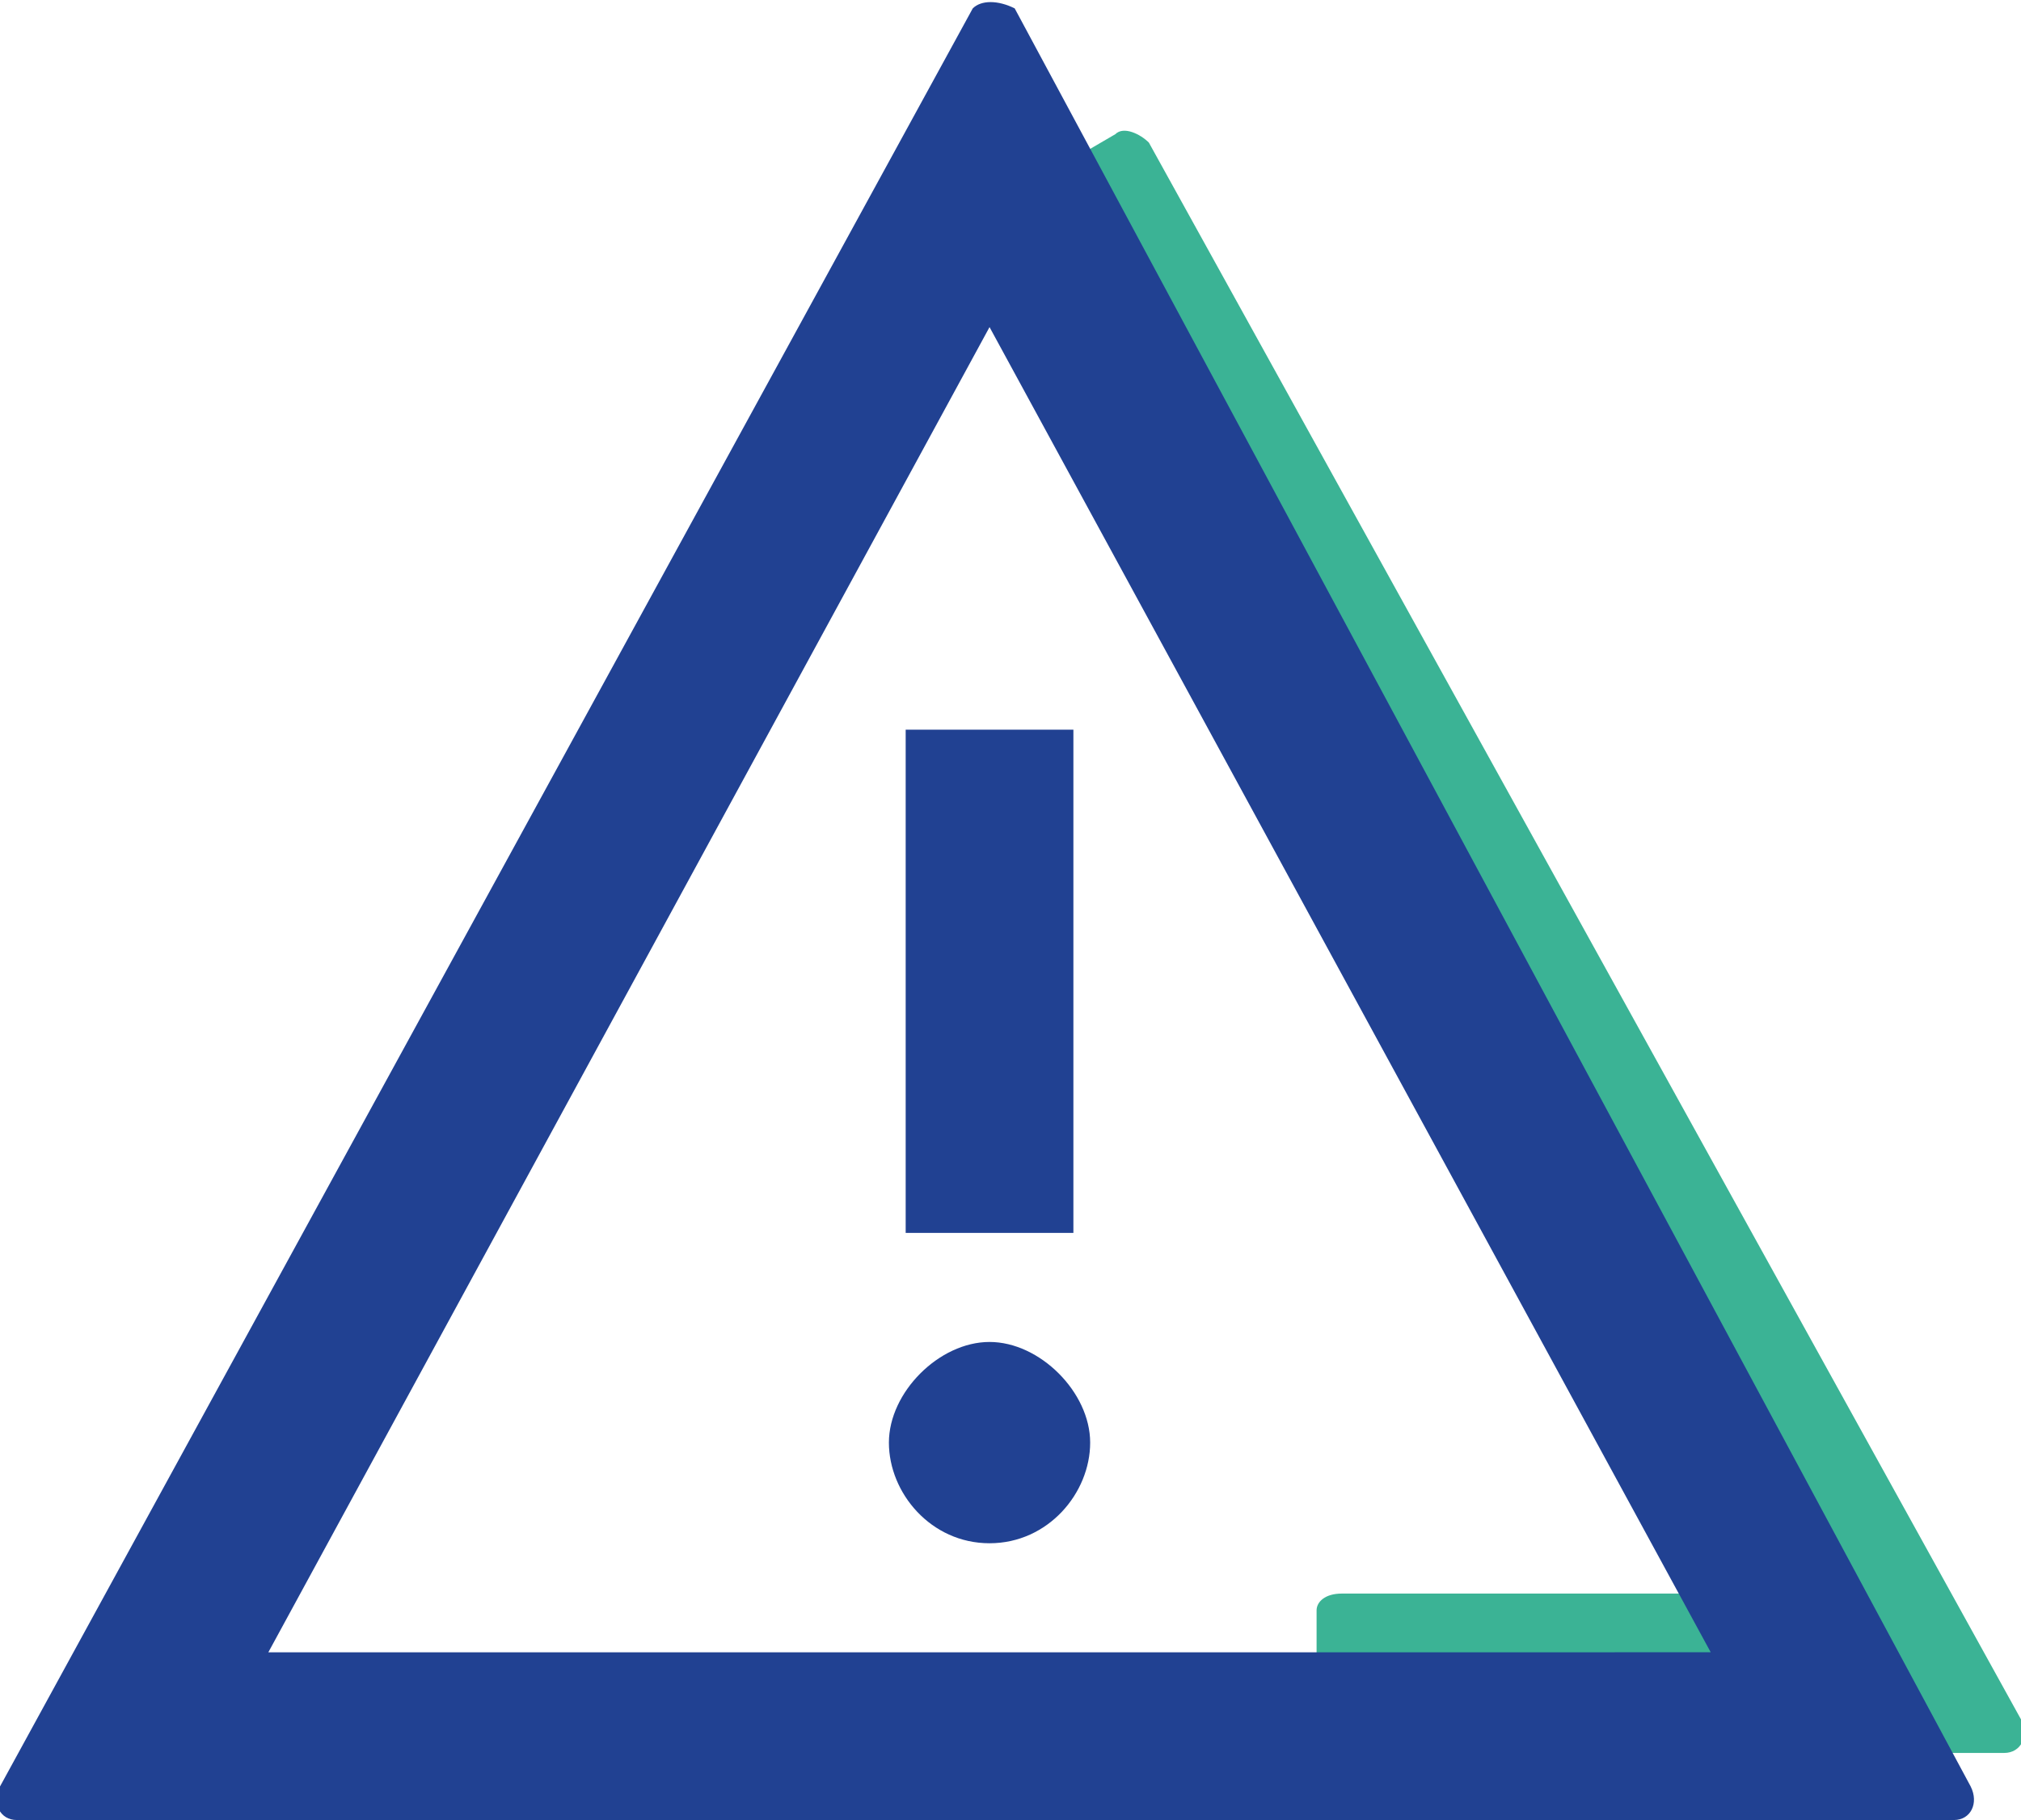
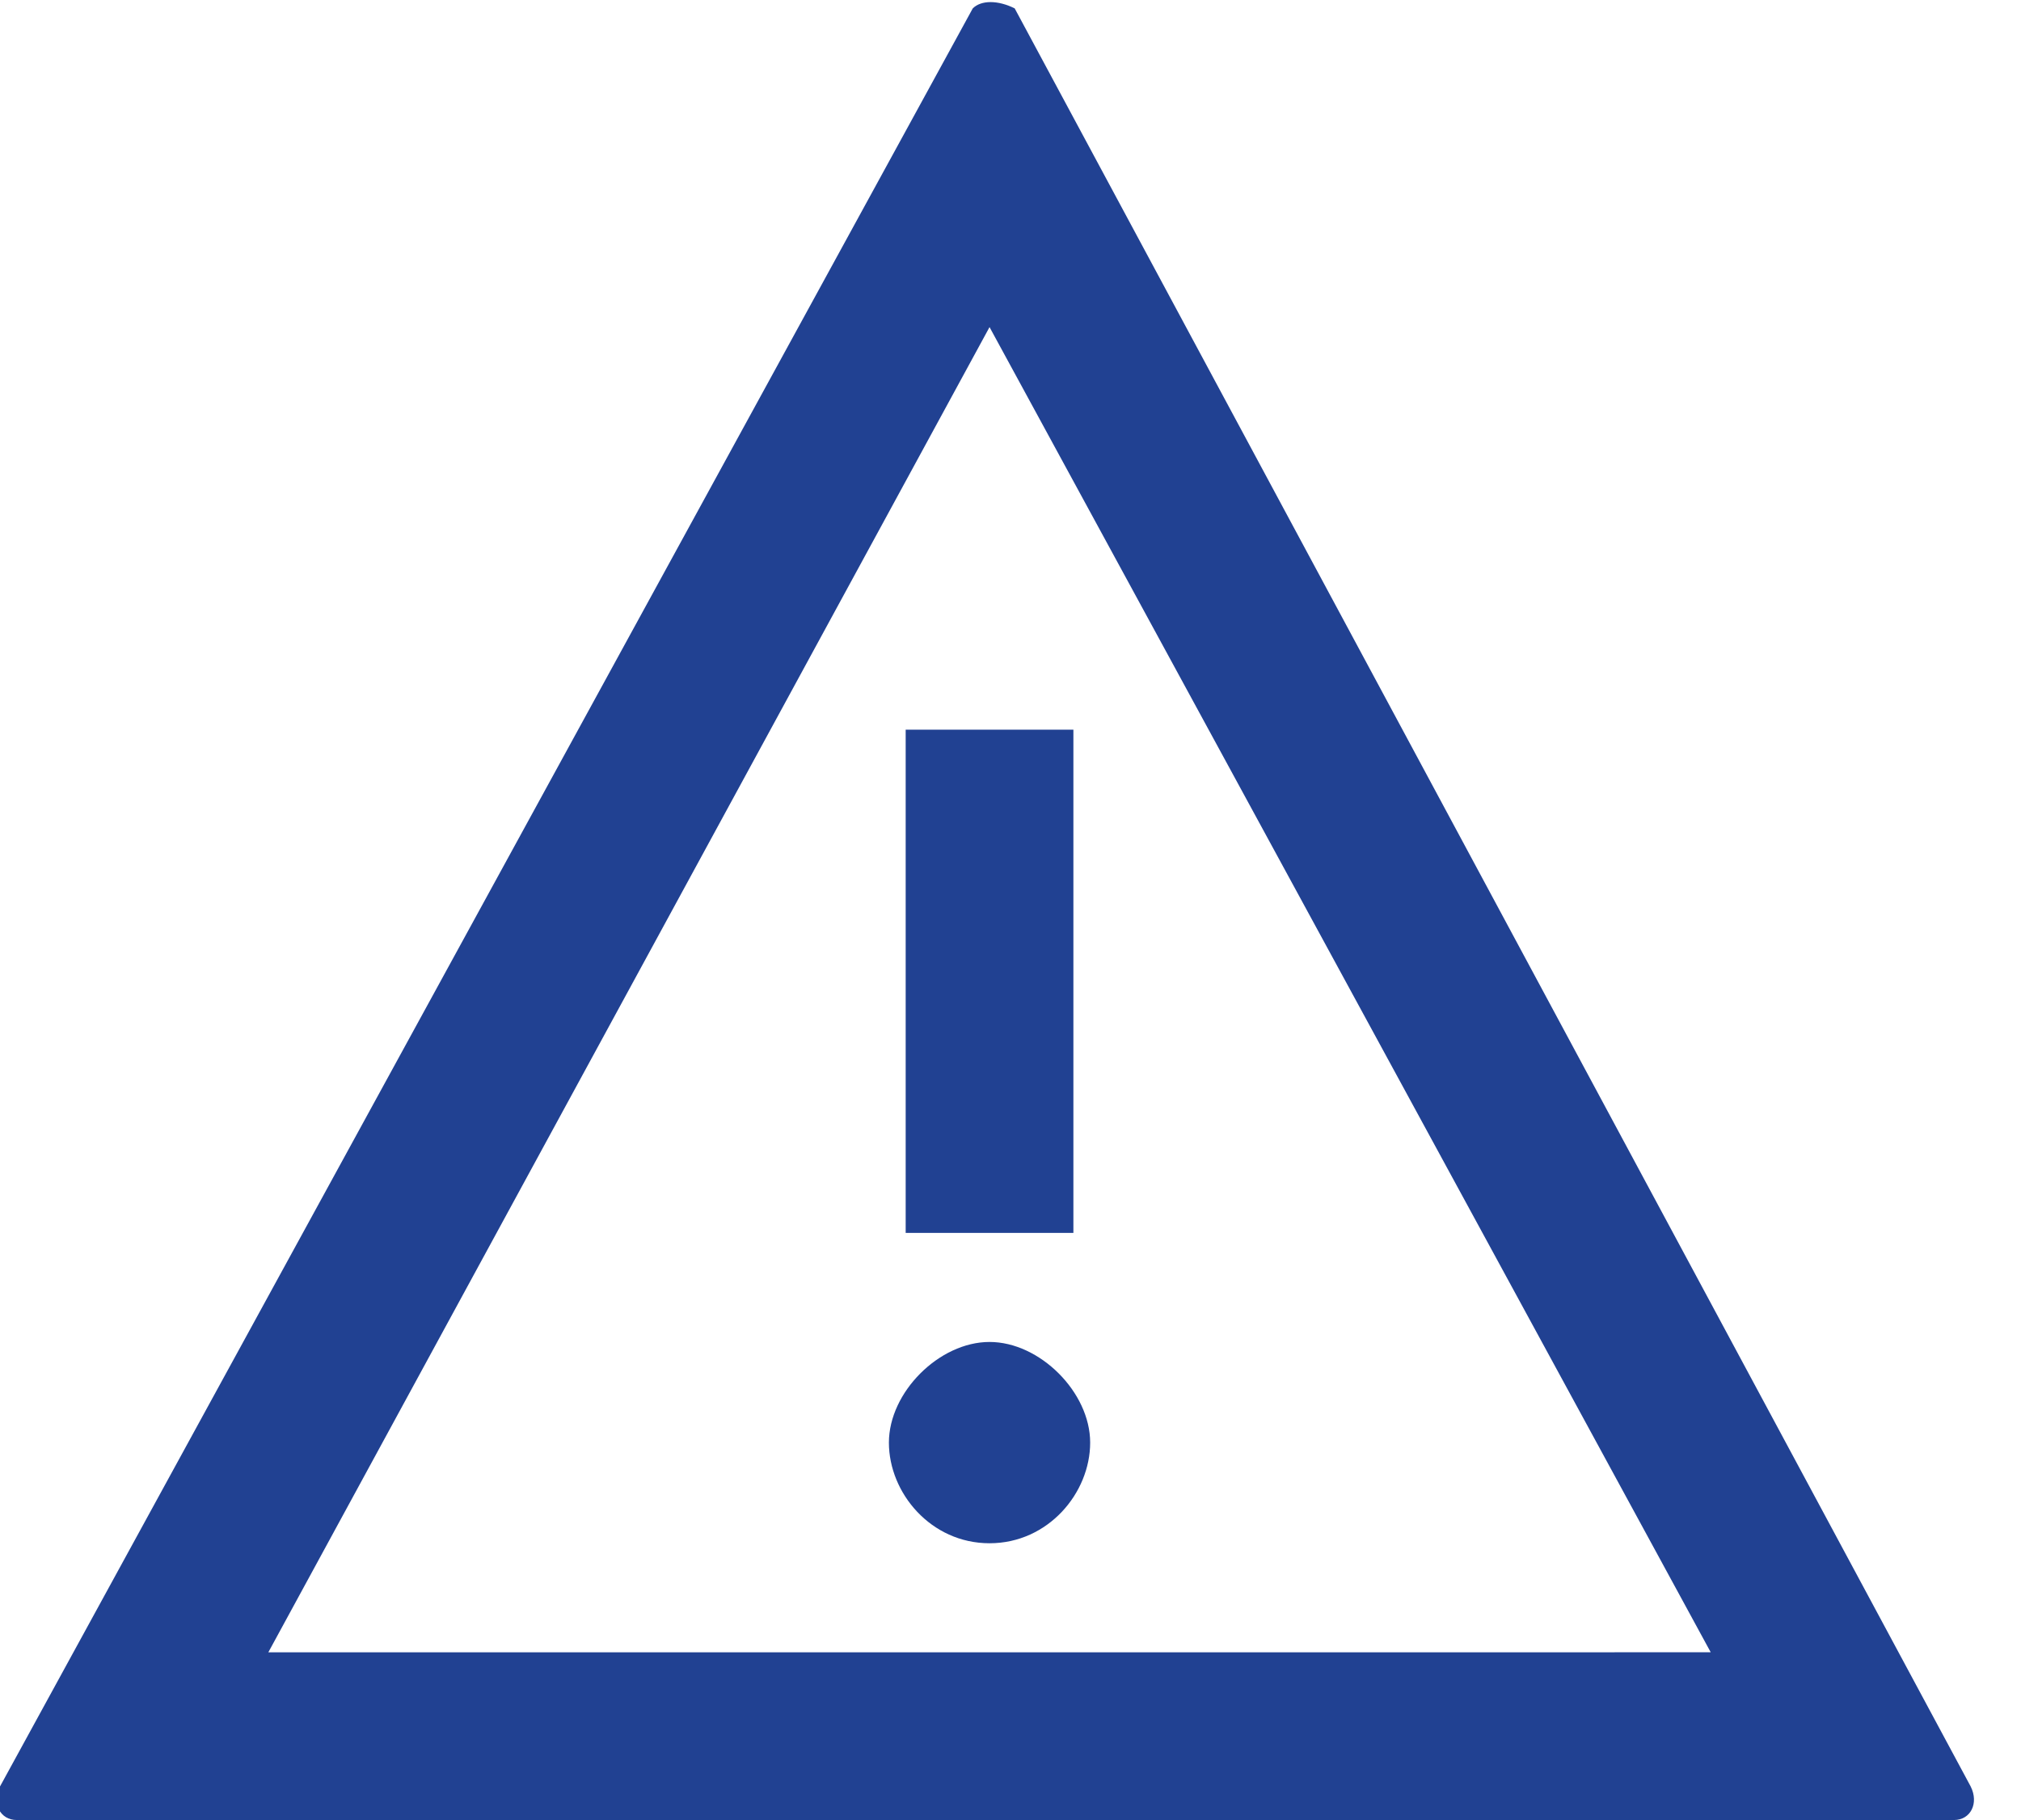
<svg xmlns="http://www.w3.org/2000/svg" viewBox="0 0 24.1 21.7">
-   <path d="M15.7 19.2v1.4c0 .2.1.3.3.3h7.9c.2 0 .3-.2.2-.4L13.7 1.7c-.1-.1-.3-.2-.4-.1l-1.2.7c-.1.1.6 1.6.7 1.7l8.1 15H16c-.2 0-.3.1-.3.2z" fill="#3bb395" />
-   <path d="M11.8 3.9l8.6 15.8H3.2l8.6-15.8zM11.6.1L0 21.3c-.1.2 0 .4.2.4h23.1c.2 0 .3-.2.2-.4L12.1.1c-.2-.1-.4-.1-.5 0zm-.8 8.6h2v6h-2zm1 9.7c-.7 0-1.2-.6-1.2-1.2s.6-1.2 1.2-1.2 1.2.6 1.2 1.2-.5 1.2-1.2 1.2z" fill="#214192" />
+   <path d="M11.8 3.9l8.6 15.8H3.2l8.6-15.8zM11.6.1L0 21.3c-.1.2 0 .4.2.4h23.1c.2 0 .3-.2.2-.4L12.1.1c-.2-.1-.4-.1-.5 0m-.8 8.6h2v6h-2zm1 9.7c-.7 0-1.2-.6-1.2-1.2s.6-1.2 1.2-1.2 1.2.6 1.2 1.2-.5 1.2-1.2 1.2z" fill="#214192" />
</svg>